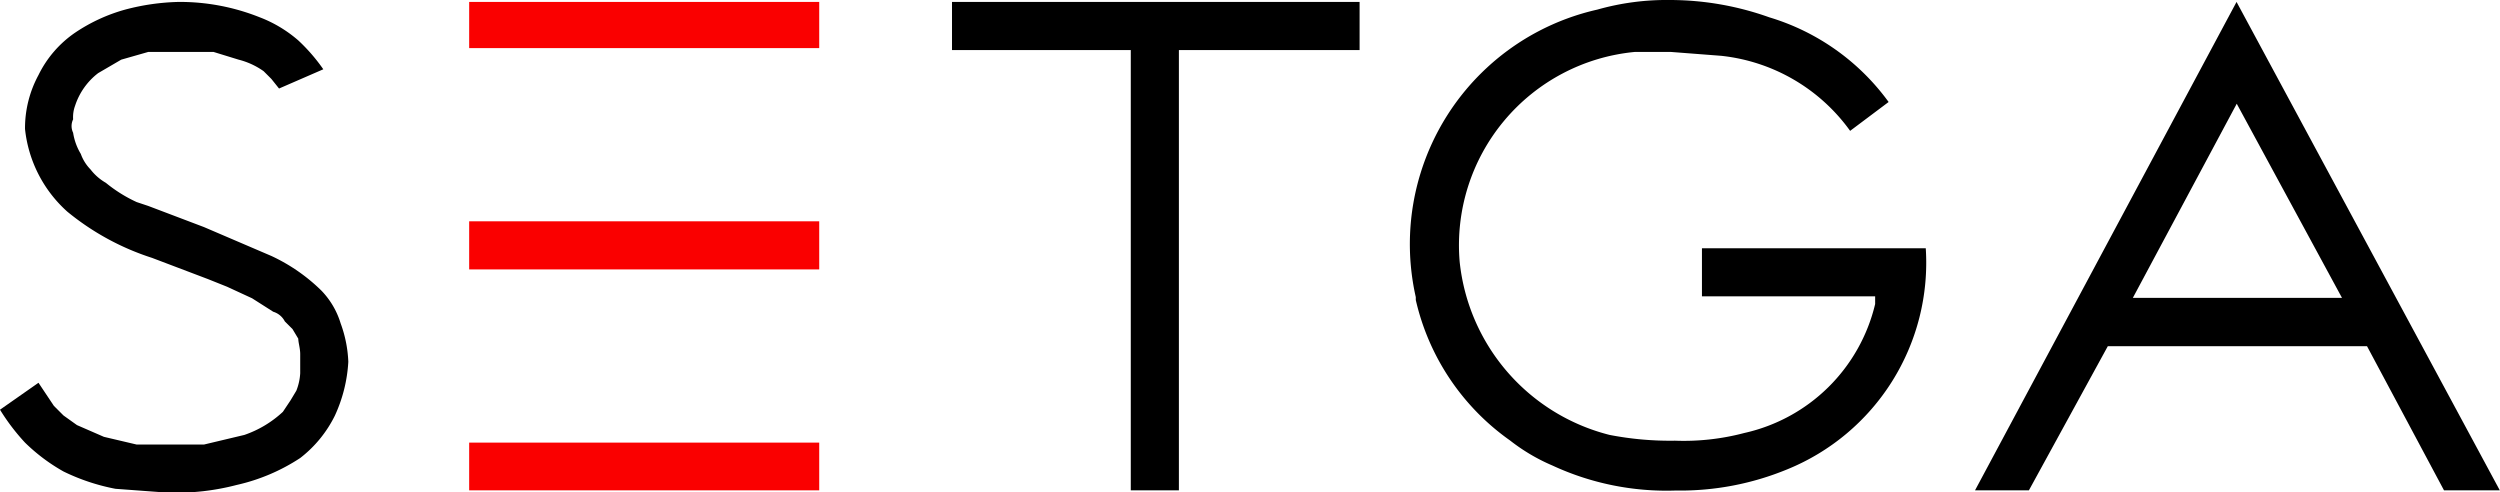
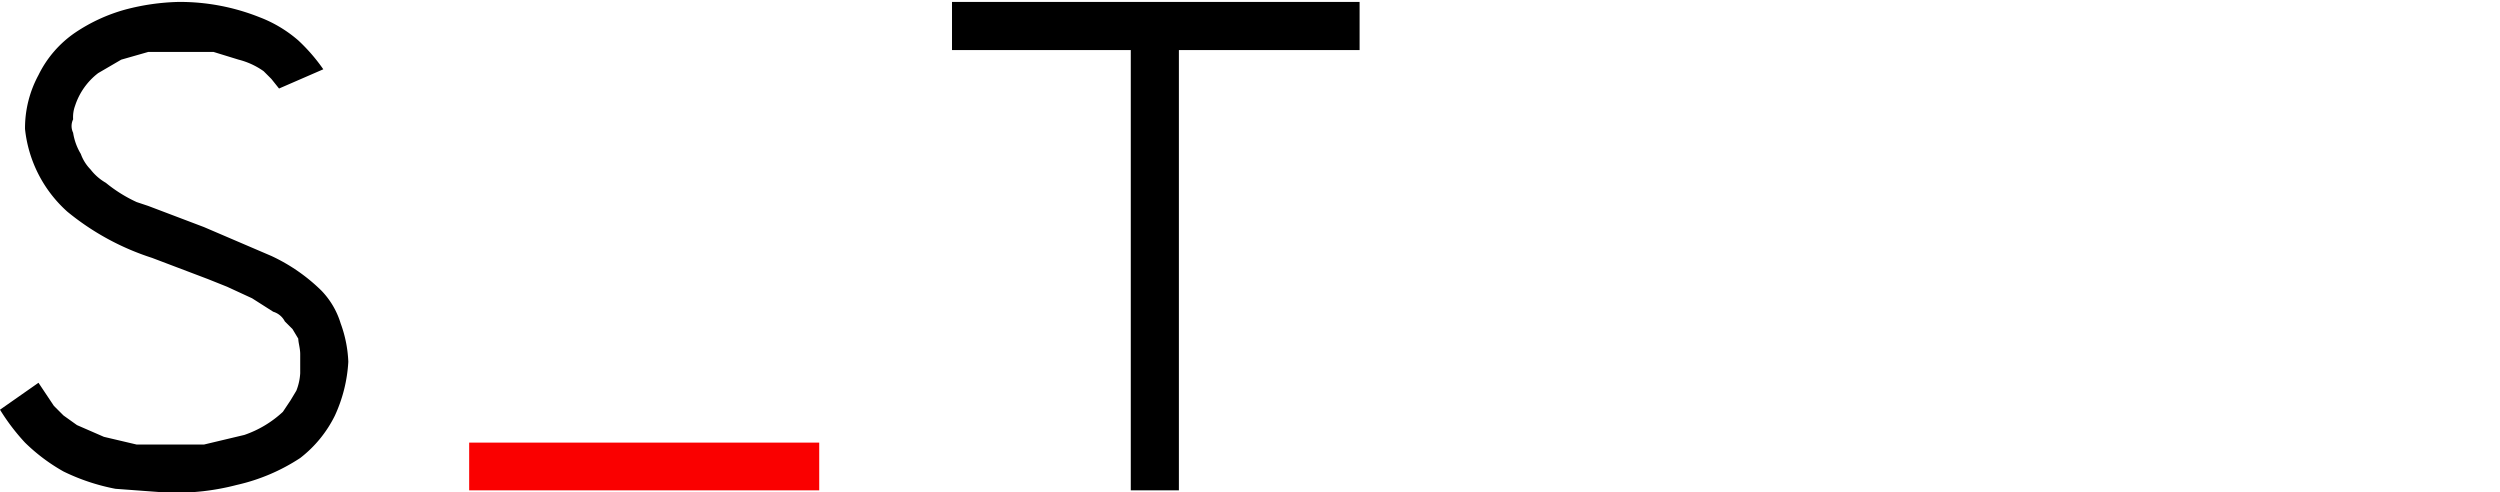
<svg xmlns="http://www.w3.org/2000/svg" viewBox="0 0 129.91 25.59">
  <defs>
    <style>.cls-1{fill:#fa0000;}</style>
  </defs>
  <title>Recurso 1</title>
  <g id="Capa_2" data-name="Capa 2">
    <g id="MENÚ">
      <g id="LINE">
-         <path class="cls-1" d="M24.38,2.5H42.57V.1H24.38Z" />
-       </g>
+         </g>
      <g id="LINE-2">
-         <path class="cls-1" d="M24.38,14H42.57v-2.5H24.38Z" />
-       </g>
+         </g>
      <g id="LINE-3">
        <path d="M58.76,25.48h2.5V2.6h9.39V.1H49.47V2.6h9.29Z" />
      </g>
      <g id="SPLINE">
        <path d="M0,21.29A10.89,10.89,0,0,0,1.3,23a9.49,9.49,0,0,0,2,1.5,10.69,10.69,0,0,0,2.7.9l2.7.2h.1a12.49,12.49,0,0,0,3.5-.4,10,10,0,0,0,3.3-1.4,6.3,6.3,0,0,0,1.8-2.2,7.69,7.69,0,0,0,.7-2.8,6.5,6.5,0,0,0-.4-2,4.2,4.2,0,0,0-1-1.7,9.29,9.29,0,0,0-2.6-1.8l-3.5-1.5-2.9-1.1-.6-.2a7.4,7.4,0,0,1-1.6-1,2.7,2.7,0,0,1-.8-.7A2.2,2.2,0,0,1,4.2,8a3,3,0,0,1-.4-1.1.8.8,0,0,1,0-.7,1.7,1.7,0,0,1,.1-.7A3.5,3.5,0,0,1,5.1,3.8l1.2-.7,1.4-.4h3.4l1.3.4a3.9,3.9,0,0,1,1.3.6l.4.4.4.5,2.3-1a9.29,9.29,0,0,0-1.3-1.5,6.7,6.7,0,0,0-2-1.2A11.19,11.19,0,0,0,9.29.1,11.79,11.79,0,0,0,6.5.5,8.89,8.89,0,0,0,3.9,1.7,5.7,5.7,0,0,0,2,3.9a5.8,5.8,0,0,0-.7,2.8A6.7,6.7,0,0,0,3.5,11a13.39,13.39,0,0,0,4.4,2.4l2.9,1.1,1,.4,1.3.6,1.1.7a1,1,0,0,1,.6.5l.4.4.3.5c0,.2.1.5.1.8v1a2.9,2.9,0,0,1-.2.9l-.3.5-.4.6a5.6,5.6,0,0,1-2,1.2l-2.1.5H7.1l-1.7-.4L4,22.09l-.7-.5-.5-.5L2,19.89Z" />
      </g>
      <g id="LINE-4">
-         <path d="M86.74,0A13.19,13.19,0,0,0,83,.5a12.49,12.49,0,0,0-9.43,14.94l0,.15a12.29,12.29,0,0,0,4.9,7.3,9.79,9.79,0,0,0,2.2,1.3,14.09,14.09,0,0,0,6.4,1.3,14.59,14.59,0,0,0,5.8-1.1,11.59,11.59,0,0,0,7.2-11.49H88.44v2.5h9v.4a9,9,0,0,1-6.8,6.7,12.29,12.29,0,0,1-3.6.4,16.49,16.49,0,0,1-3.4-.3,10.39,10.39,0,0,1-7.79-9A10.09,10.09,0,0,1,84.94,2.7h1.9l2.6.2a9.49,9.49,0,0,1,6.7,3.9l2-1.5A11.89,11.89,0,0,0,91.94.9,15.39,15.39,0,0,0,86.74,0Z" />
-       </g>
+         </g>
      <g id="LINE-5">
        <path class="cls-1" d="M24.38,25.48H42.57V23H24.38Z" />
      </g>
-       <path d="M127,25.48h2.9L116.22.1,102.63,25.48h2.8l4.1-7.49H123Zm-5.3-10H110.83l5.4-10.09Z" />
    </g>
  </g>
</svg>